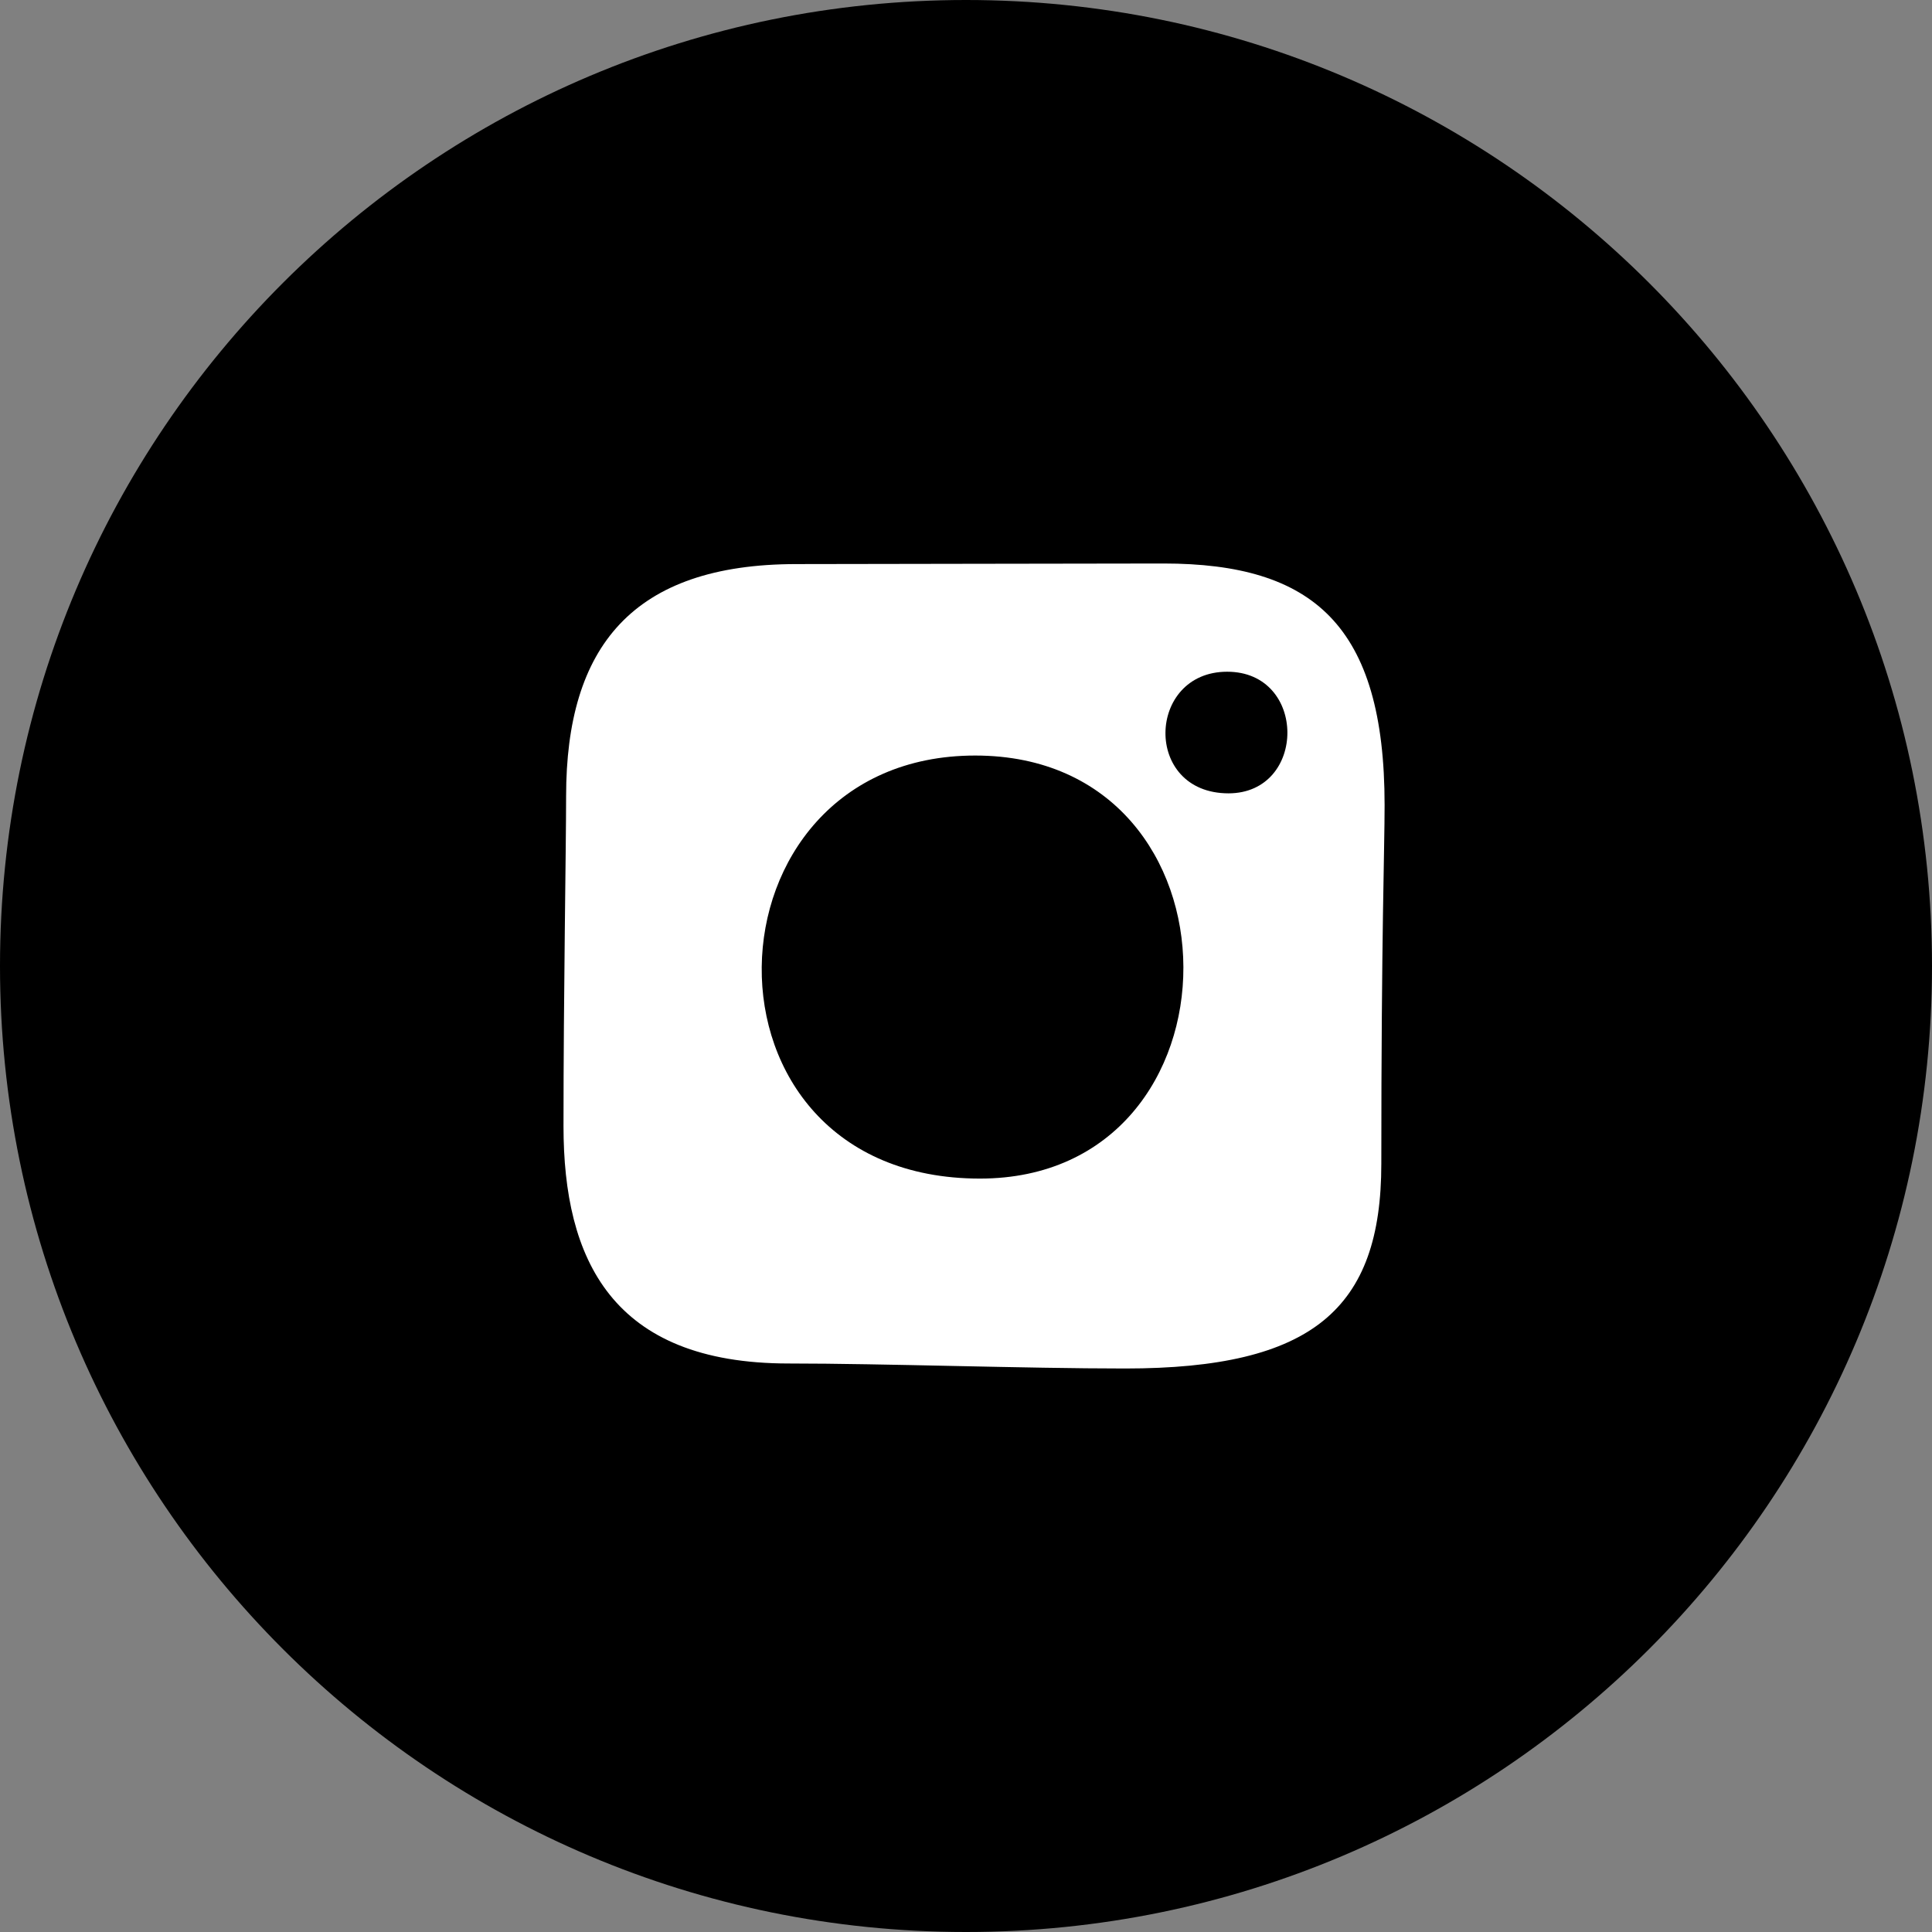
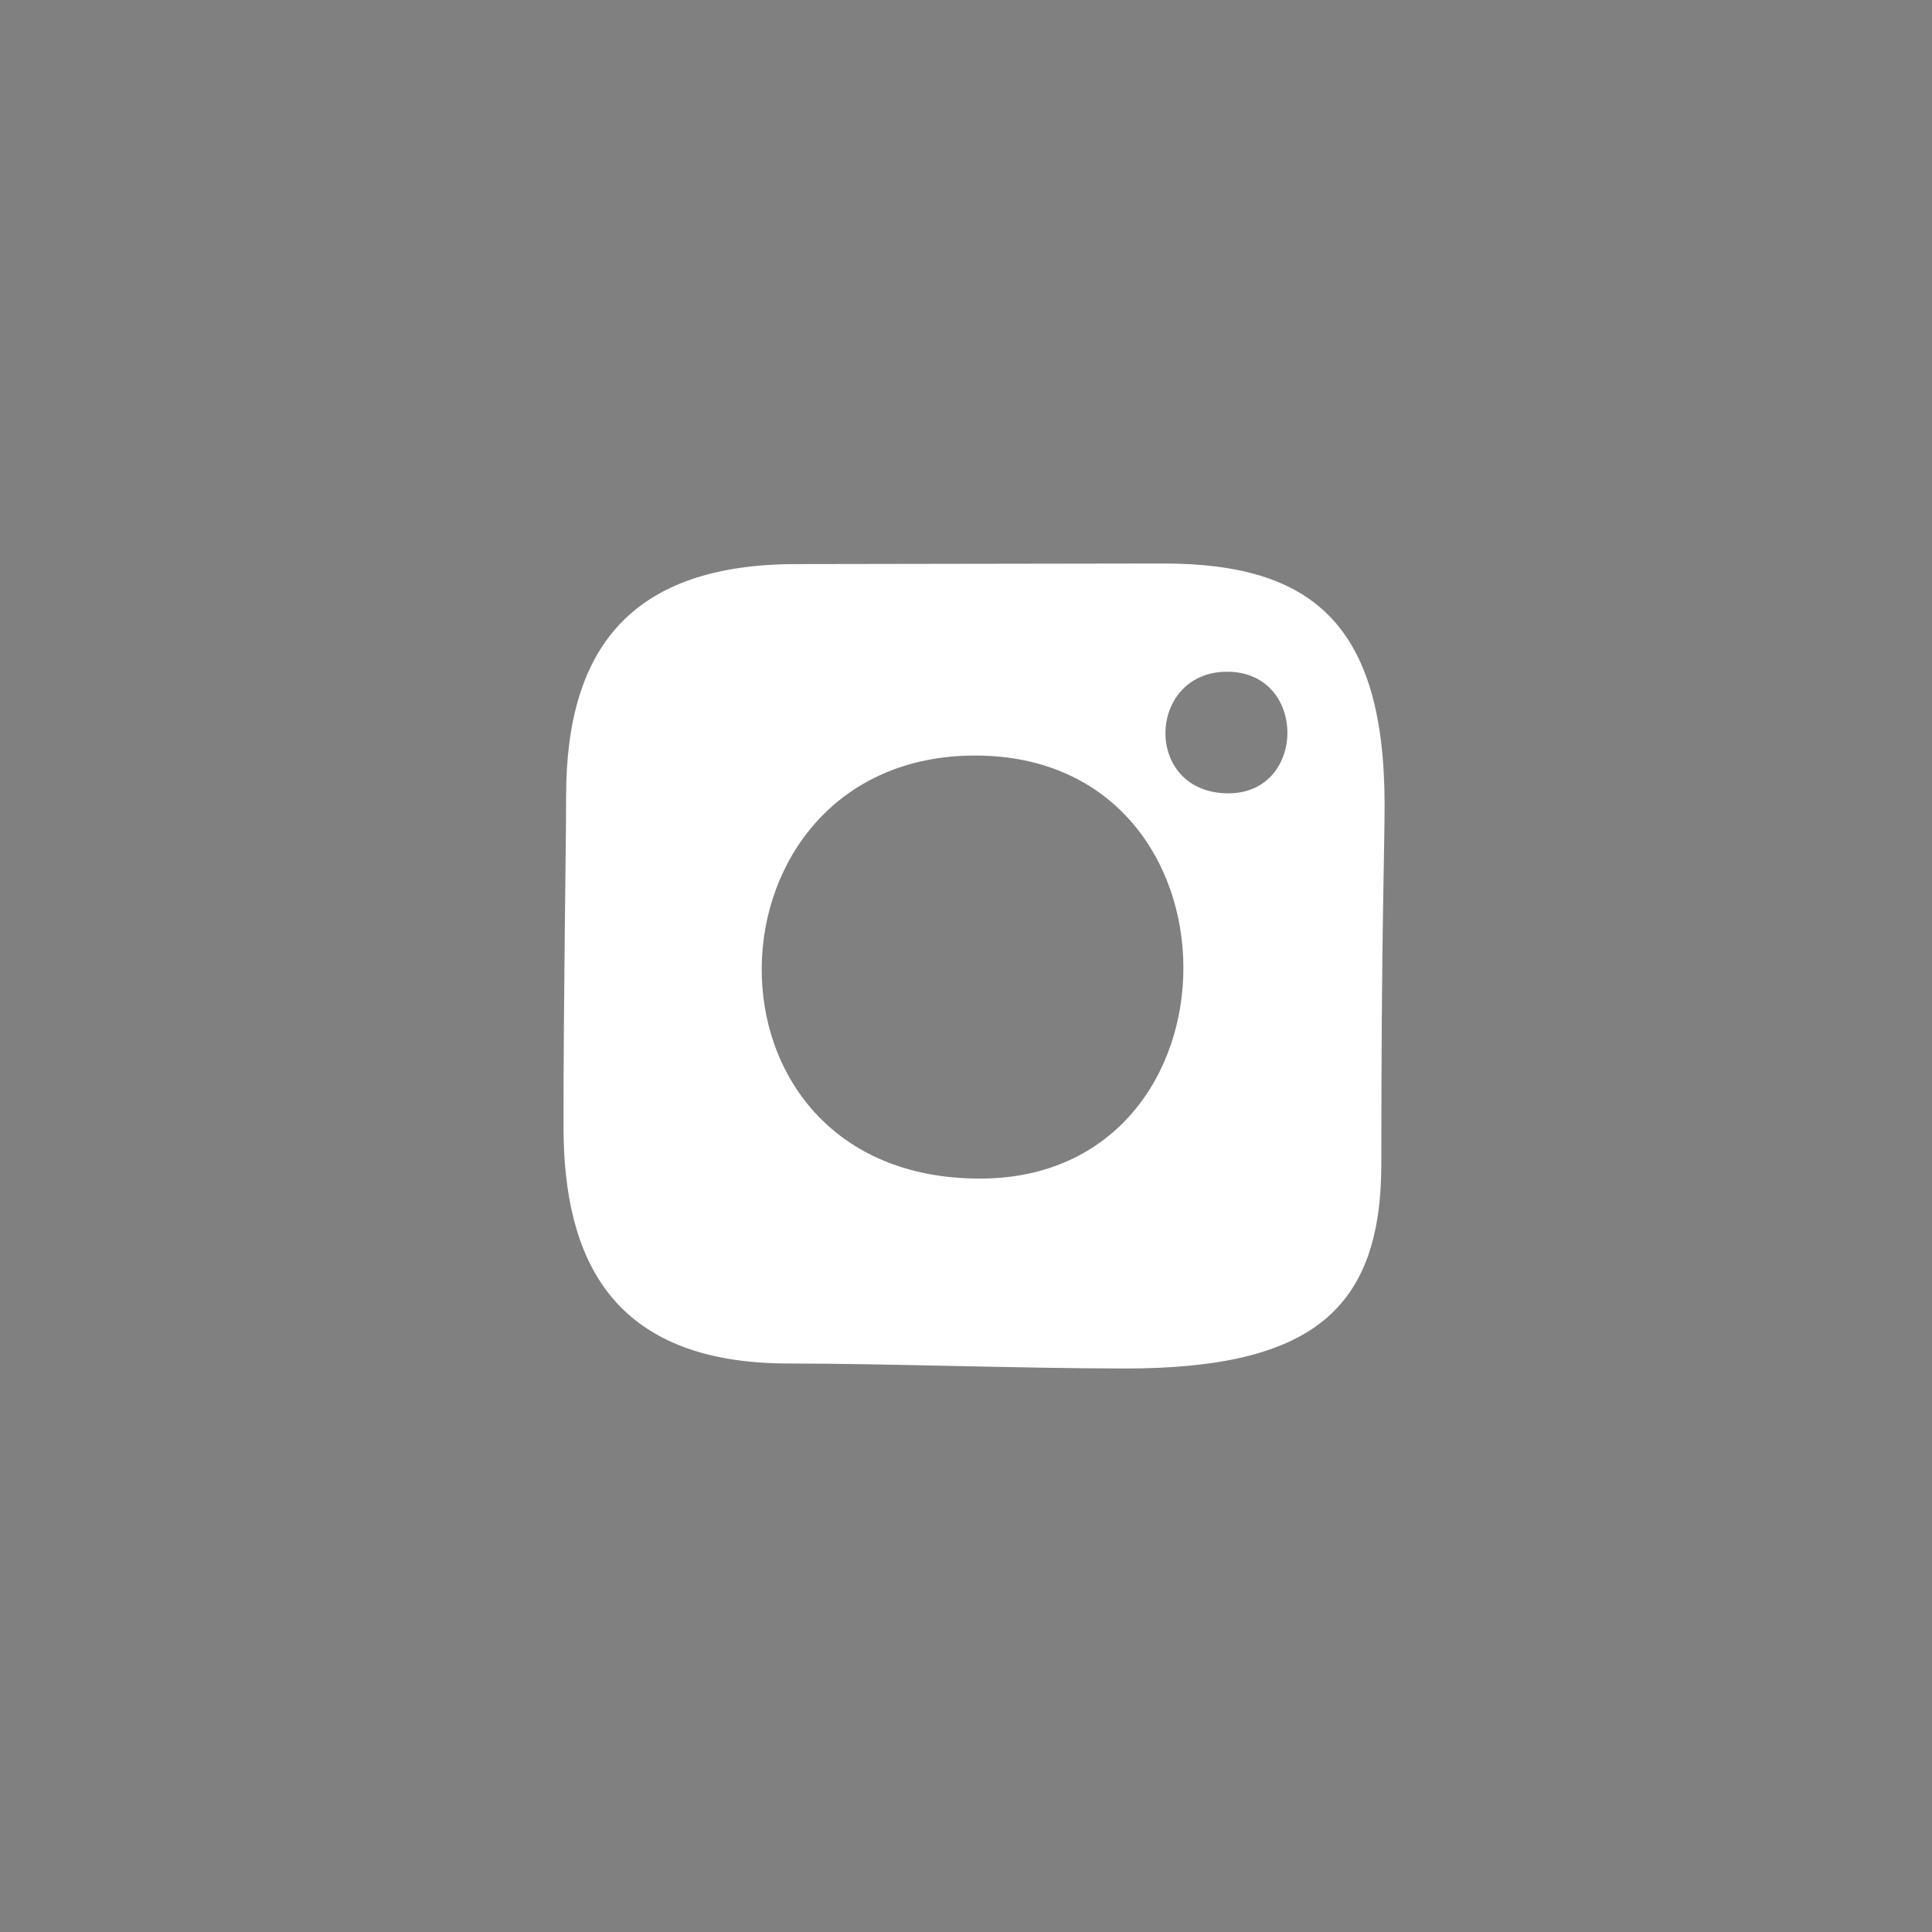
<svg xmlns="http://www.w3.org/2000/svg" width="120" height="120" viewBox="0 0 120 120" fill="none">
  <rect x="0" y="0" width="120" height="120" fill="#808080" stroke="none" />
-   <path d="M60 0C26.859 0 0 26.859 0 60C0 93.141 26.859 120 60 120C93.141 120 120 93.141 120 60C120 26.859 93.141 0 60 0Z" fill="black" />
  <path fill-rule="evenodd" clip-rule="evenodd" d="M69.883 85C63.684 85 54.865 84.689 48.984 84.689C37.986 84.689 35 78.2 35 69.951C35 61.702 35.162 52.577 35.162 49.45C35.162 40.182 39.277 35.036 49.477 35.036C53.249 35.036 67.438 35 72.268 35C81.549 35 86 38.822 86 50.013C86 52.775 85.796 57.945 85.796 72.281C85.796 81.298 81.525 85 69.883 85ZM60.572 46.928C43.26 46.928 42.425 73.204 60.866 73.204C77.71 73.204 77.818 46.928 60.572 46.928ZM76.221 41.722C71.217 41.722 70.976 49.276 76.311 49.276C81.176 49.264 81.212 41.722 76.221 41.722Z" fill="white" />
</svg>